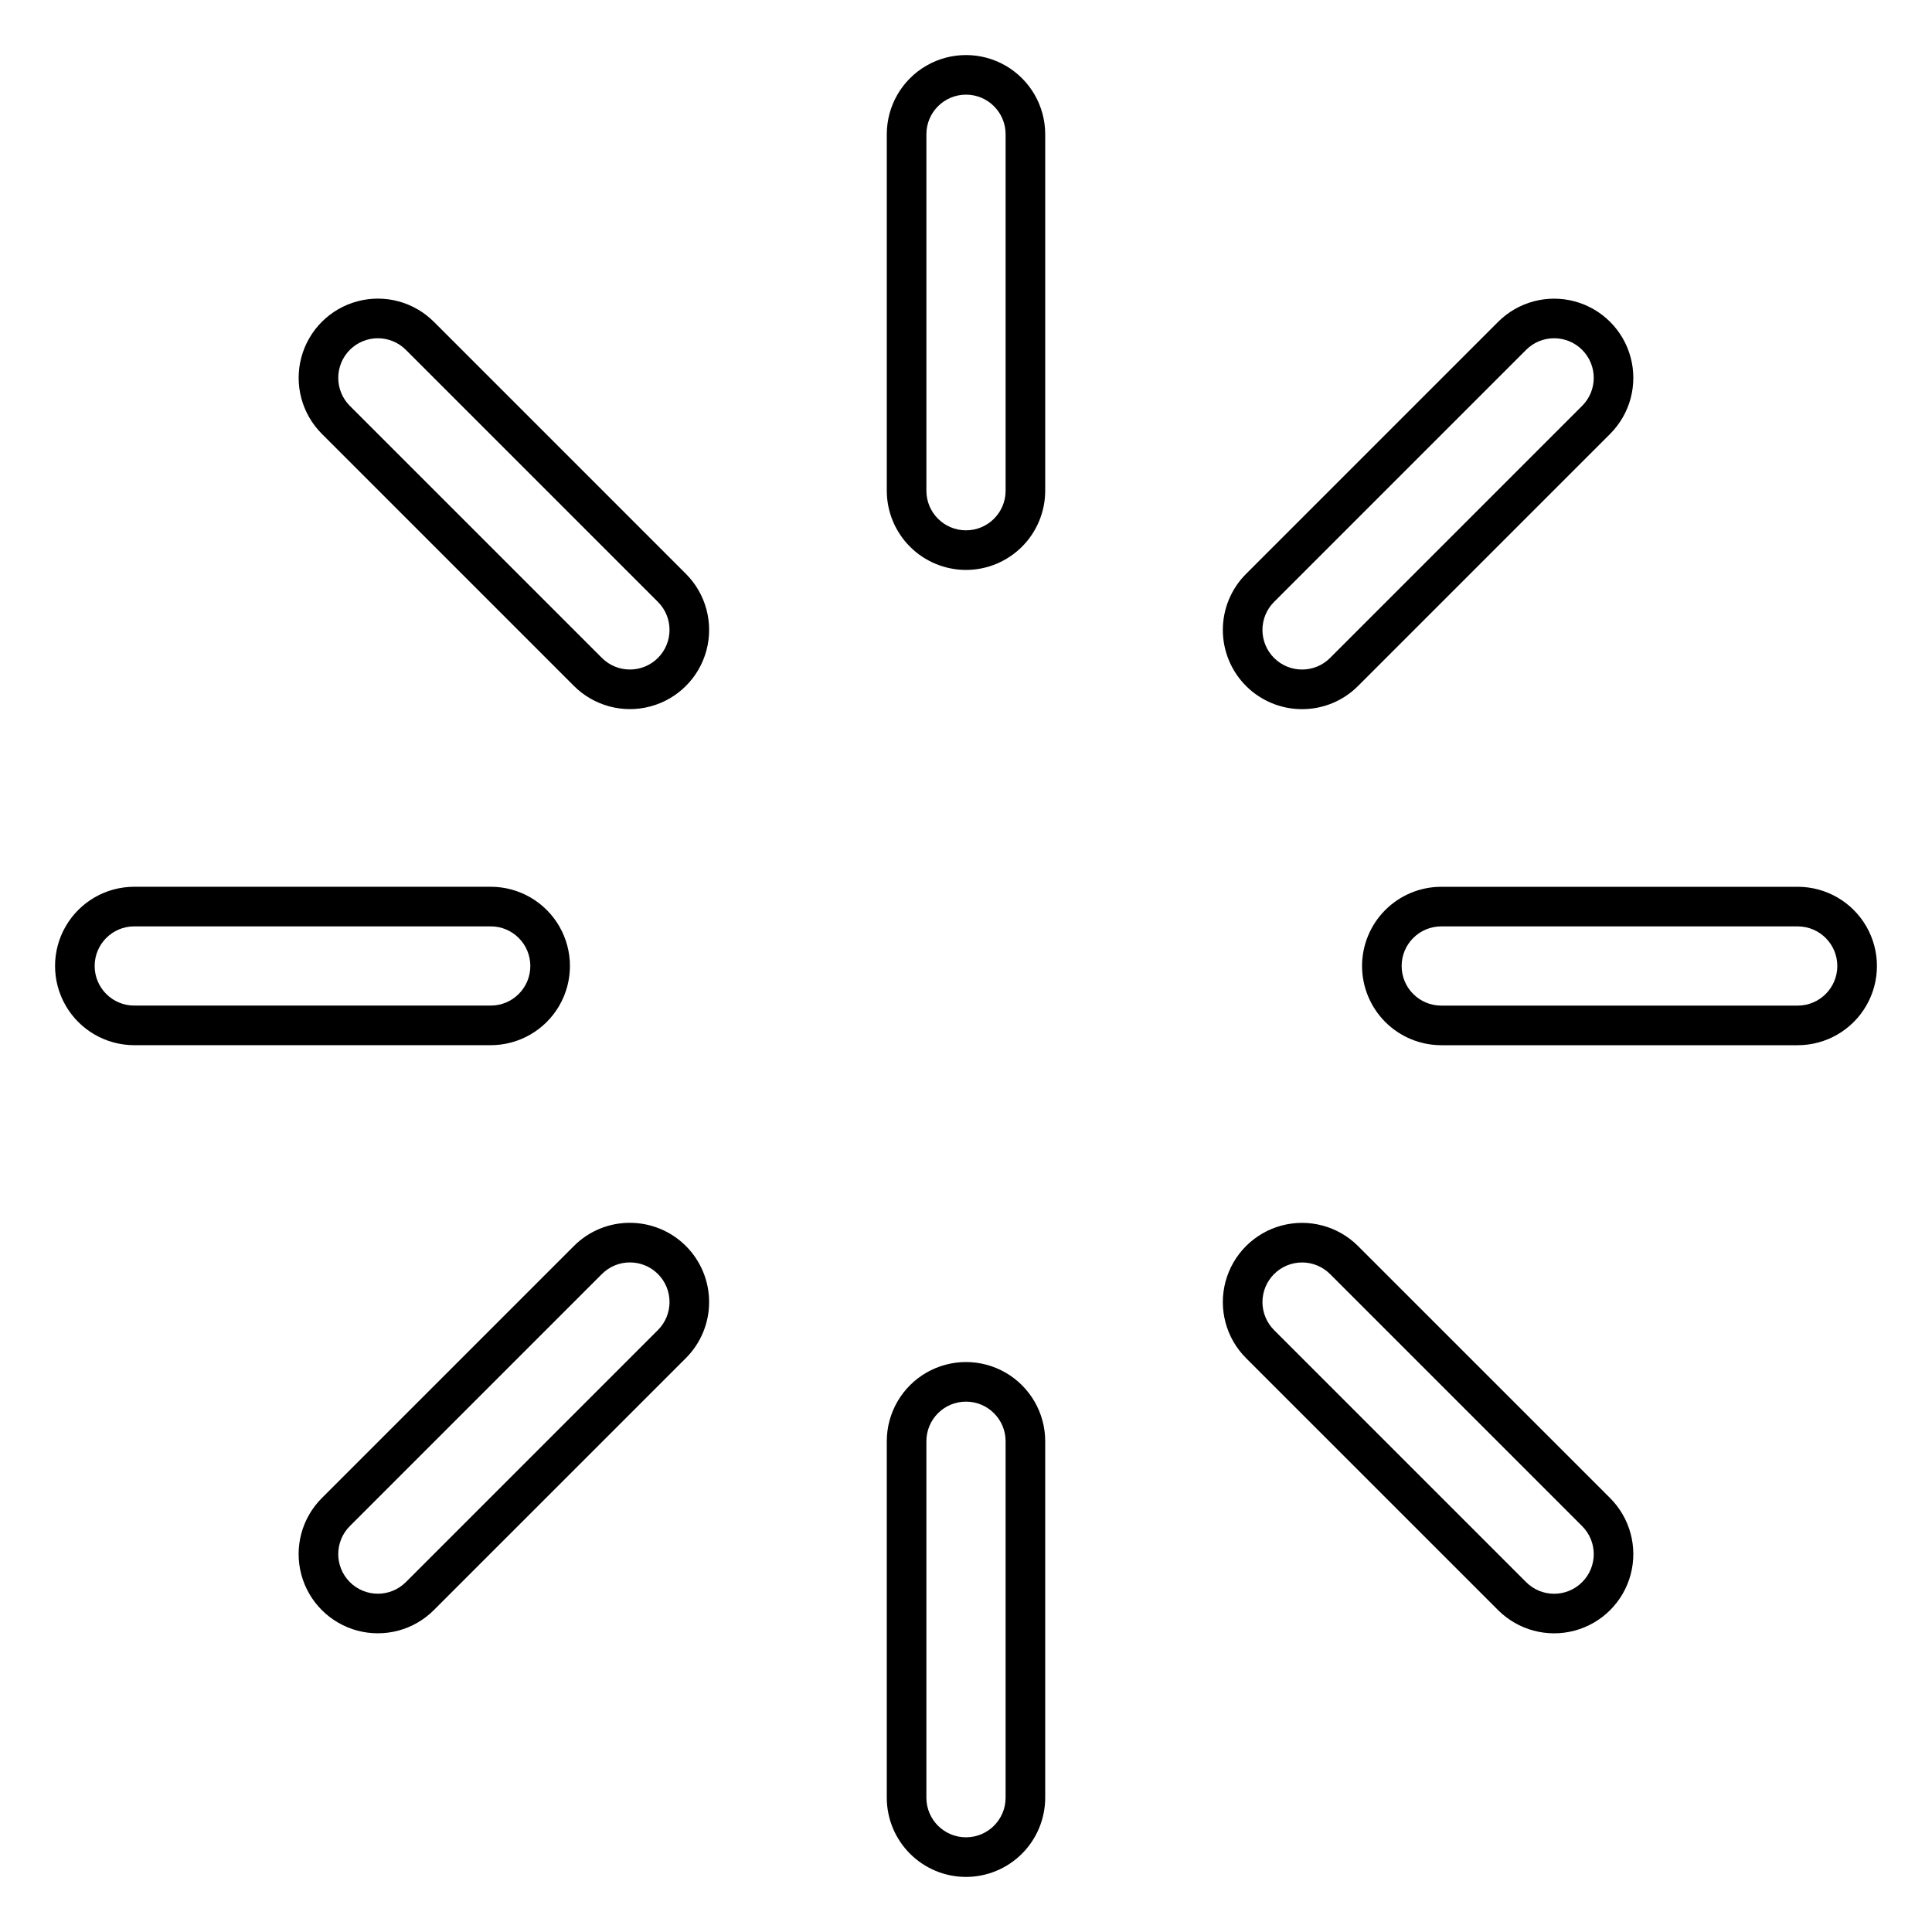
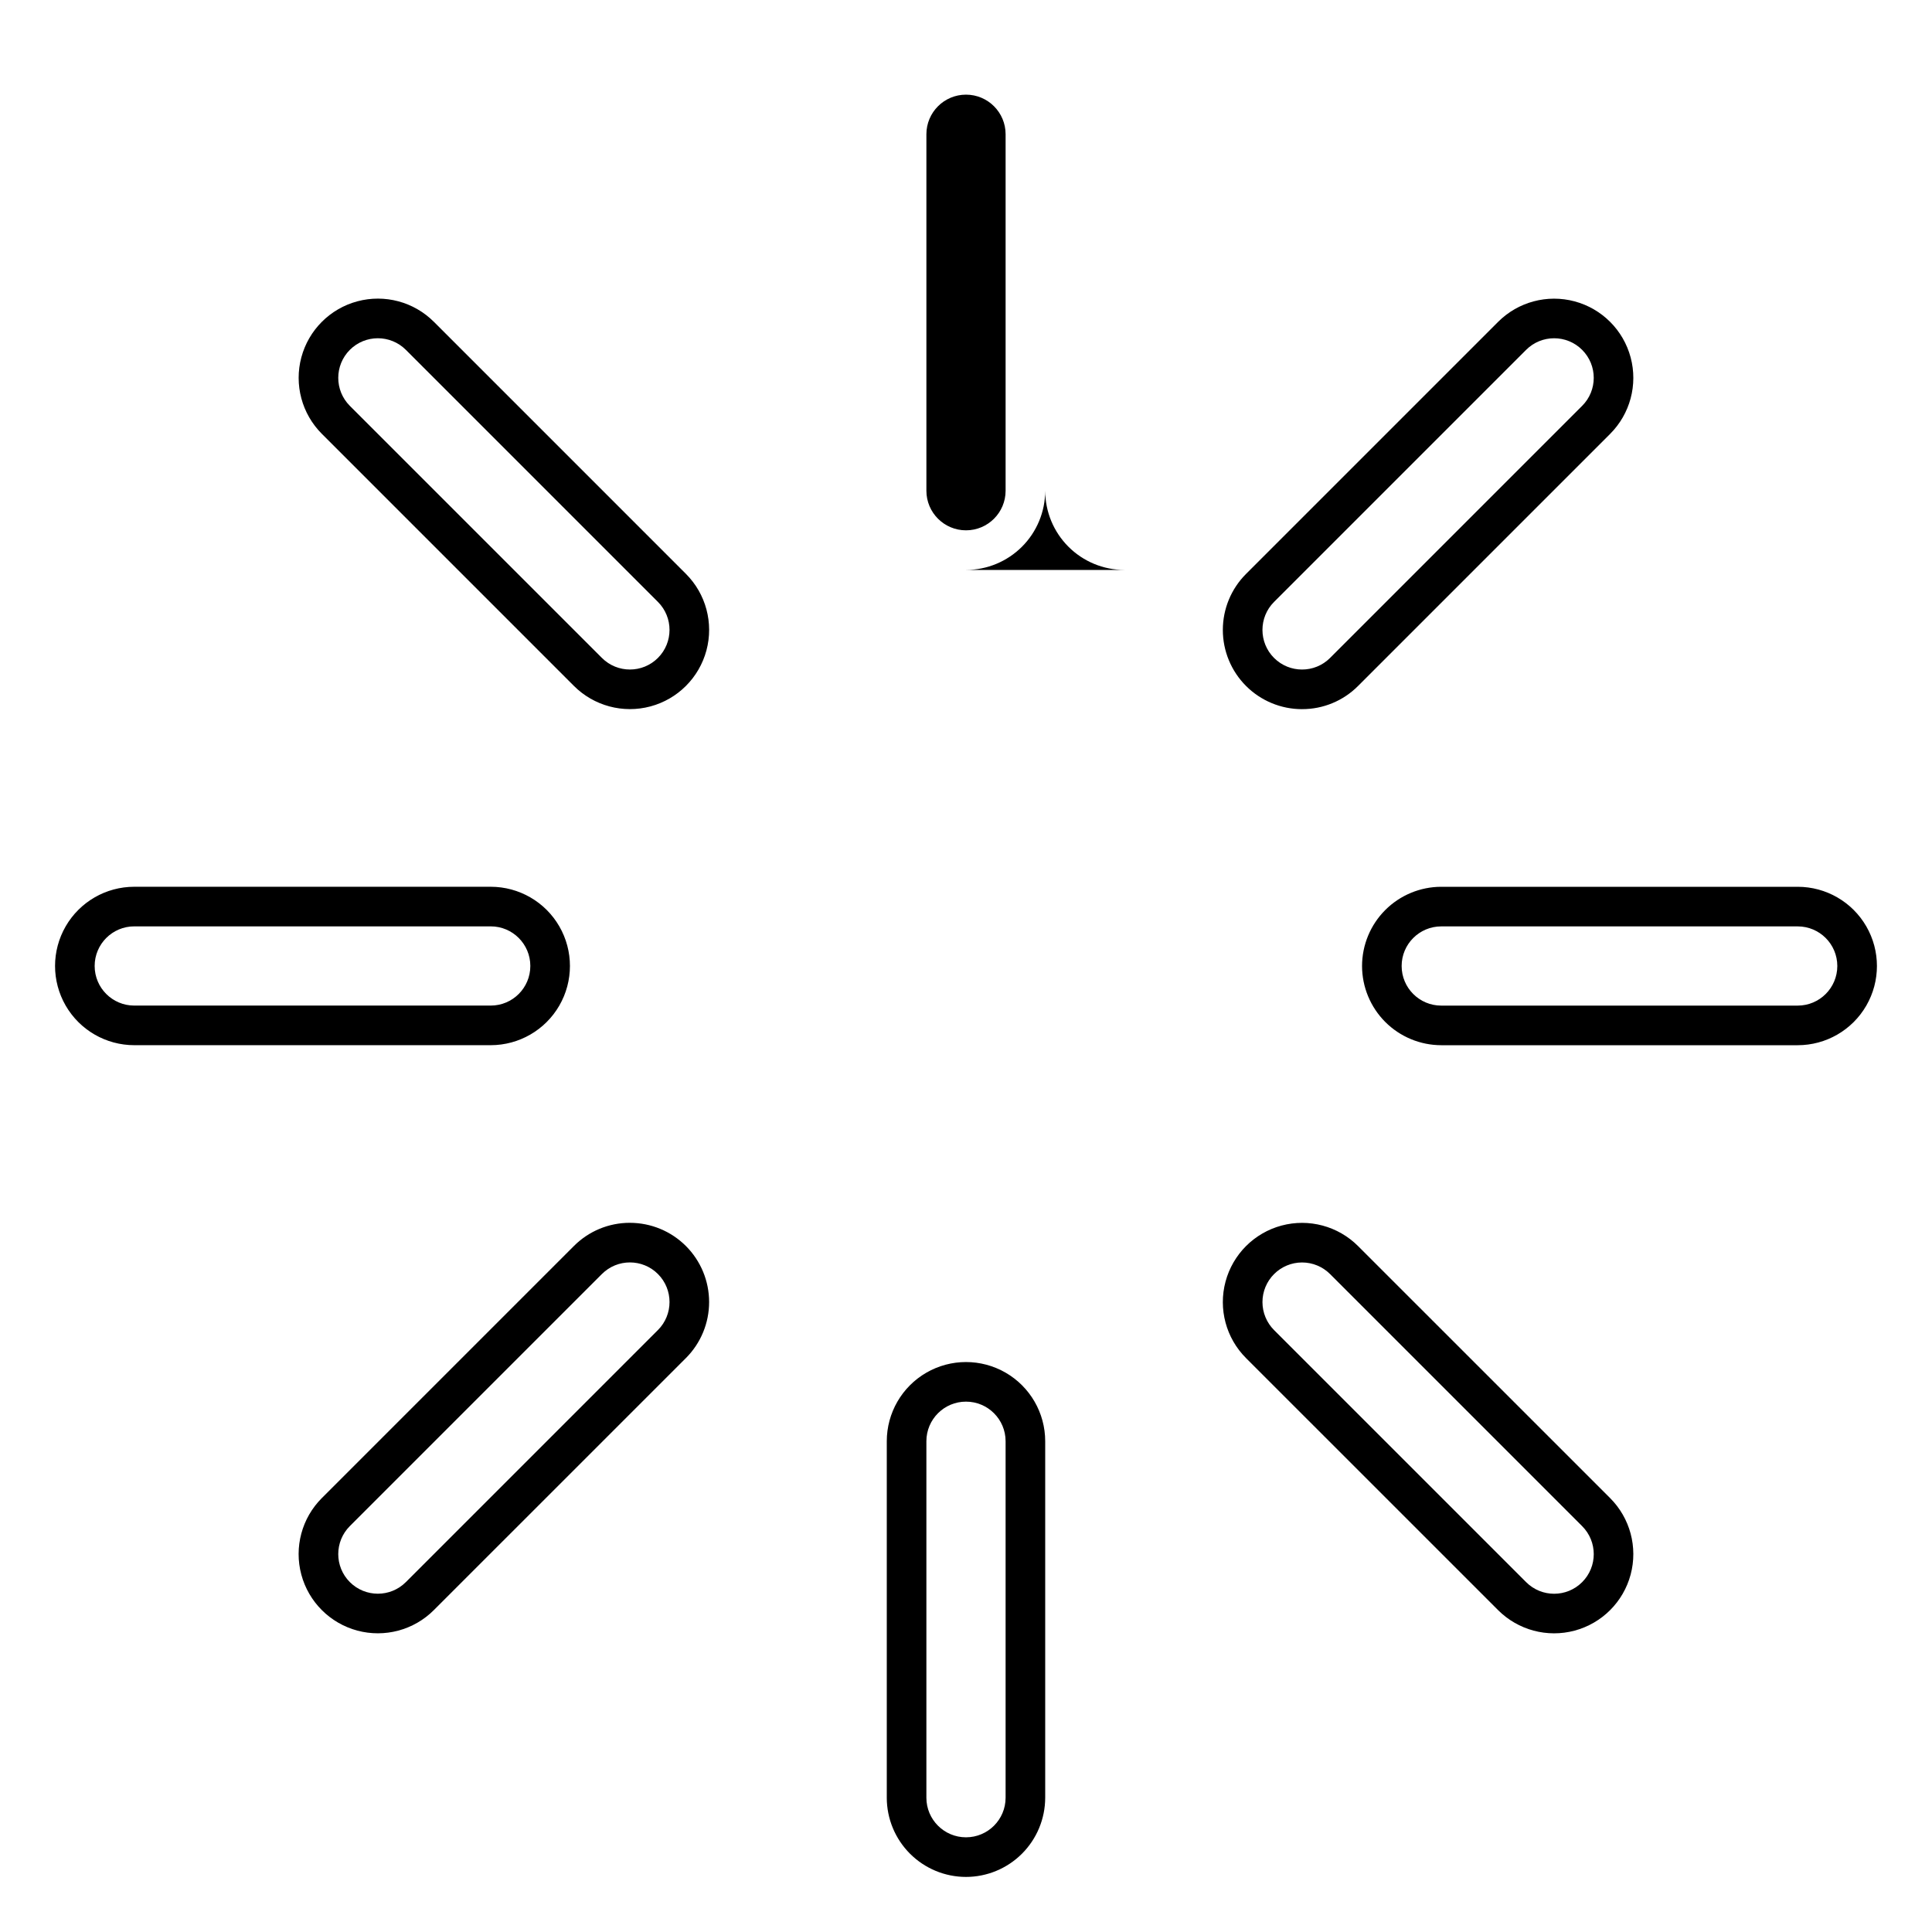
<svg xmlns="http://www.w3.org/2000/svg" fill="#000000" width="800px" height="800px" version="1.1" viewBox="144 144 512 512">
-   <path d="m400 295.04c5.562-0.008 10.898-2.223 14.836-6.156 3.934-3.934 6.148-9.27 6.156-14.836v-94.465c0-7.5-4.004-14.43-10.496-18.18-6.496-3.75-14.5-3.75-20.992 0-6.496 3.75-10.496 10.68-10.496 18.18v94.465c0.004 5.566 2.219 10.902 6.152 14.836 3.938 3.934 9.273 6.148 14.84 6.156zm-10.496-115.46c0-5.797 4.699-10.496 10.496-10.496s10.496 4.699 10.496 10.496v94.465c0 5.797-4.699 10.496-10.496 10.496s-10.496-4.699-10.496-10.496zm99.555 152.35c5.574 0.016 10.918-2.199 14.848-6.148l66.797-66.797h-0.004c5.305-5.301 7.375-13.031 5.434-20.277-1.941-7.246-7.598-12.902-14.844-14.844-7.242-1.941-14.973 0.129-20.277 5.434l-66.801 66.801c-3.938 3.934-6.148 9.273-6.148 14.844 0 5.566 2.211 10.906 6.148 14.844s9.277 6.148 14.844 6.148zm-7.422-28.414 66.801-66.801c4.098-4.098 10.746-4.098 14.844 0 4.102 4.098 4.102 10.746 0 14.844l-66.801 66.801h0.004c-4.102 4.098-10.746 4.098-14.848 0-4.098-4.102-4.098-10.746 0-14.844zm23.32 96.484c0.008 5.562 2.223 10.898 6.156 14.836 3.938 3.934 9.273 6.148 14.836 6.156h94.465c7.5 0 14.43-4.004 18.18-10.496 3.75-6.496 3.75-14.5 0-20.992-3.75-6.496-10.68-10.496-18.18-10.496h-94.465c-5.562 0.004-10.898 2.219-14.836 6.152-3.934 3.938-6.148 9.273-6.156 14.84zm125.95 0c-0.004 5.793-4.699 10.488-10.496 10.496h-94.465c-5.797 0-10.496-4.699-10.496-10.496s4.699-10.496 10.496-10.496h94.465c5.797 0.004 10.492 4.699 10.496 10.496zm-89.898 170.7c5.305 5.305 13.035 7.375 20.277 5.434 7.246-1.941 12.906-7.598 14.848-14.844 1.938-7.246-0.133-14.973-5.434-20.277l-66.801-66.793c-5.301-5.301-13.031-7.371-20.277-5.434-7.242 1.941-12.902 7.602-14.844 14.848-1.941 7.242 0.129 14.973 5.434 20.277zm-59.367-89.055c1.965-1.969 4.637-3.078 7.422-3.078 2.781 0 5.453 1.109 7.422 3.078l66.801 66.801-0.004-0.004c4.102 4.102 4.102 10.746 0 14.844-4.098 4.102-10.742 4.102-14.844 0l-66.801-66.801 0.004 0.004c-1.969-1.969-3.078-4.641-3.078-7.422 0-2.785 1.109-5.457 3.078-7.422zm-81.645 159.76c5.562-0.004 10.898-2.219 14.836-6.156 3.934-3.934 6.148-9.27 6.156-14.836v-94.465c0-7.5-4.004-14.43-10.496-18.18-6.496-3.75-14.5-3.75-20.992 0-6.496 3.75-10.496 10.68-10.496 18.18v94.465c0.004 5.566 2.219 10.902 6.152 14.836 3.938 3.938 9.273 6.152 14.84 6.156zm-10.496-115.46c0-5.797 4.699-10.496 10.496-10.496s10.496 4.699 10.496 10.496v94.465c0 5.797-4.699 10.496-10.496 10.496s-10.496-4.699-10.496-10.496zm-209.92-104.96h94.465c7.5 0 14.43-4.004 18.18-10.496 3.75-6.496 3.75-14.5 0-20.992-3.75-6.496-10.68-10.496-18.18-10.496h-94.465c-7.5 0-14.43 4-18.18 10.496-3.75 6.492-3.75 14.496 0 20.992 3.75 6.492 10.68 10.496 18.18 10.496zm0-31.488h94.465c5.797 0 10.496 4.699 10.496 10.496s-4.699 10.496-10.496 10.496h-94.465c-5.797 0-10.496-4.699-10.496-10.496s4.699-10.496 10.496-10.496zm116.51-63.723c5.301 5.301 13.031 7.375 20.277 5.434s12.902-7.602 14.844-14.844c1.941-7.246-0.129-14.977-5.434-20.281l-66.797-66.801v0.004c-5.301-5.305-13.031-7.375-20.277-5.434-7.242 1.941-12.902 7.598-14.844 14.844-1.941 7.246 0.129 14.973 5.434 20.277zm-59.379-89.062c4.102-4.094 10.742-4.094 14.844 0l66.801 66.801c4.098 4.098 4.098 10.742 0 14.844-4.098 4.098-10.746 4.098-14.844 0l-66.801-66.797c-4.094-4.102-4.094-10.746 0.004-14.848zm74.219 231.35v-0.004c-5.57-0.012-10.914 2.199-14.844 6.148l-66.801 66.801c-5.305 5.305-7.375 13.035-5.434 20.277 1.941 7.246 7.602 12.902 14.844 14.844 7.246 1.941 14.977-0.129 20.277-5.434l66.801-66.797v0.004c3.938-3.938 6.148-9.277 6.148-14.848 0-5.566-2.211-10.906-6.148-14.844s-9.277-6.148-14.844-6.148zm7.422 28.414-66.797 66.801v-0.004c-4.098 4.102-10.742 4.102-14.844 0-4.098-4.098-4.098-10.746 0-14.844l66.801-66.801c4.098-4.098 10.746-4.098 14.844 0 4.098 4.102 4.098 10.746 0 14.848z" />
+   <path d="m400 295.04c5.562-0.008 10.898-2.223 14.836-6.156 3.934-3.934 6.148-9.27 6.156-14.836v-94.465v94.465c0.004 5.566 2.219 10.902 6.152 14.836 3.938 3.934 9.273 6.148 14.84 6.156zm-10.496-115.46c0-5.797 4.699-10.496 10.496-10.496s10.496 4.699 10.496 10.496v94.465c0 5.797-4.699 10.496-10.496 10.496s-10.496-4.699-10.496-10.496zm99.555 152.35c5.574 0.016 10.918-2.199 14.848-6.148l66.797-66.797h-0.004c5.305-5.301 7.375-13.031 5.434-20.277-1.941-7.246-7.598-12.902-14.844-14.844-7.242-1.941-14.973 0.129-20.277 5.434l-66.801 66.801c-3.938 3.934-6.148 9.273-6.148 14.844 0 5.566 2.211 10.906 6.148 14.844s9.277 6.148 14.844 6.148zm-7.422-28.414 66.801-66.801c4.098-4.098 10.746-4.098 14.844 0 4.102 4.098 4.102 10.746 0 14.844l-66.801 66.801h0.004c-4.102 4.098-10.746 4.098-14.848 0-4.098-4.102-4.098-10.746 0-14.844zm23.32 96.484c0.008 5.562 2.223 10.898 6.156 14.836 3.938 3.934 9.273 6.148 14.836 6.156h94.465c7.5 0 14.43-4.004 18.18-10.496 3.75-6.496 3.75-14.5 0-20.992-3.75-6.496-10.68-10.496-18.18-10.496h-94.465c-5.562 0.004-10.898 2.219-14.836 6.152-3.934 3.938-6.148 9.273-6.156 14.84zm125.95 0c-0.004 5.793-4.699 10.488-10.496 10.496h-94.465c-5.797 0-10.496-4.699-10.496-10.496s4.699-10.496 10.496-10.496h94.465c5.797 0.004 10.492 4.699 10.496 10.496zm-89.898 170.7c5.305 5.305 13.035 7.375 20.277 5.434 7.246-1.941 12.906-7.598 14.848-14.844 1.938-7.246-0.133-14.973-5.434-20.277l-66.801-66.793c-5.301-5.301-13.031-7.371-20.277-5.434-7.242 1.941-12.902 7.602-14.844 14.848-1.941 7.242 0.129 14.973 5.434 20.277zm-59.367-89.055c1.965-1.969 4.637-3.078 7.422-3.078 2.781 0 5.453 1.109 7.422 3.078l66.801 66.801-0.004-0.004c4.102 4.102 4.102 10.746 0 14.844-4.098 4.102-10.742 4.102-14.844 0l-66.801-66.801 0.004 0.004c-1.969-1.969-3.078-4.641-3.078-7.422 0-2.785 1.109-5.457 3.078-7.422zm-81.645 159.76c5.562-0.004 10.898-2.219 14.836-6.156 3.934-3.934 6.148-9.27 6.156-14.836v-94.465c0-7.5-4.004-14.43-10.496-18.18-6.496-3.75-14.5-3.75-20.992 0-6.496 3.75-10.496 10.68-10.496 18.18v94.465c0.004 5.566 2.219 10.902 6.152 14.836 3.938 3.938 9.273 6.152 14.84 6.156zm-10.496-115.46c0-5.797 4.699-10.496 10.496-10.496s10.496 4.699 10.496 10.496v94.465c0 5.797-4.699 10.496-10.496 10.496s-10.496-4.699-10.496-10.496zm-209.92-104.96h94.465c7.5 0 14.43-4.004 18.18-10.496 3.75-6.496 3.75-14.5 0-20.992-3.75-6.496-10.68-10.496-18.18-10.496h-94.465c-7.5 0-14.43 4-18.18 10.496-3.75 6.492-3.75 14.496 0 20.992 3.75 6.492 10.68 10.496 18.18 10.496zm0-31.488h94.465c5.797 0 10.496 4.699 10.496 10.496s-4.699 10.496-10.496 10.496h-94.465c-5.797 0-10.496-4.699-10.496-10.496s4.699-10.496 10.496-10.496zm116.51-63.723c5.301 5.301 13.031 7.375 20.277 5.434s12.902-7.602 14.844-14.844c1.941-7.246-0.129-14.977-5.434-20.281l-66.797-66.801v0.004c-5.301-5.305-13.031-7.375-20.277-5.434-7.242 1.941-12.902 7.598-14.844 14.844-1.941 7.246 0.129 14.973 5.434 20.277zm-59.379-89.062c4.102-4.094 10.742-4.094 14.844 0l66.801 66.801c4.098 4.098 4.098 10.742 0 14.844-4.098 4.098-10.746 4.098-14.844 0l-66.801-66.797c-4.094-4.102-4.094-10.746 0.004-14.848zm74.219 231.35v-0.004c-5.57-0.012-10.914 2.199-14.844 6.148l-66.801 66.801c-5.305 5.305-7.375 13.035-5.434 20.277 1.941 7.246 7.602 12.902 14.844 14.844 7.246 1.941 14.977-0.129 20.277-5.434l66.801-66.797v0.004c3.938-3.938 6.148-9.277 6.148-14.848 0-5.566-2.211-10.906-6.148-14.844s-9.277-6.148-14.844-6.148zm7.422 28.414-66.797 66.801v-0.004c-4.098 4.102-10.742 4.102-14.844 0-4.098-4.098-4.098-10.746 0-14.844l66.801-66.801c4.098-4.098 10.746-4.098 14.844 0 4.098 4.102 4.098 10.746 0 14.848z" />
</svg>